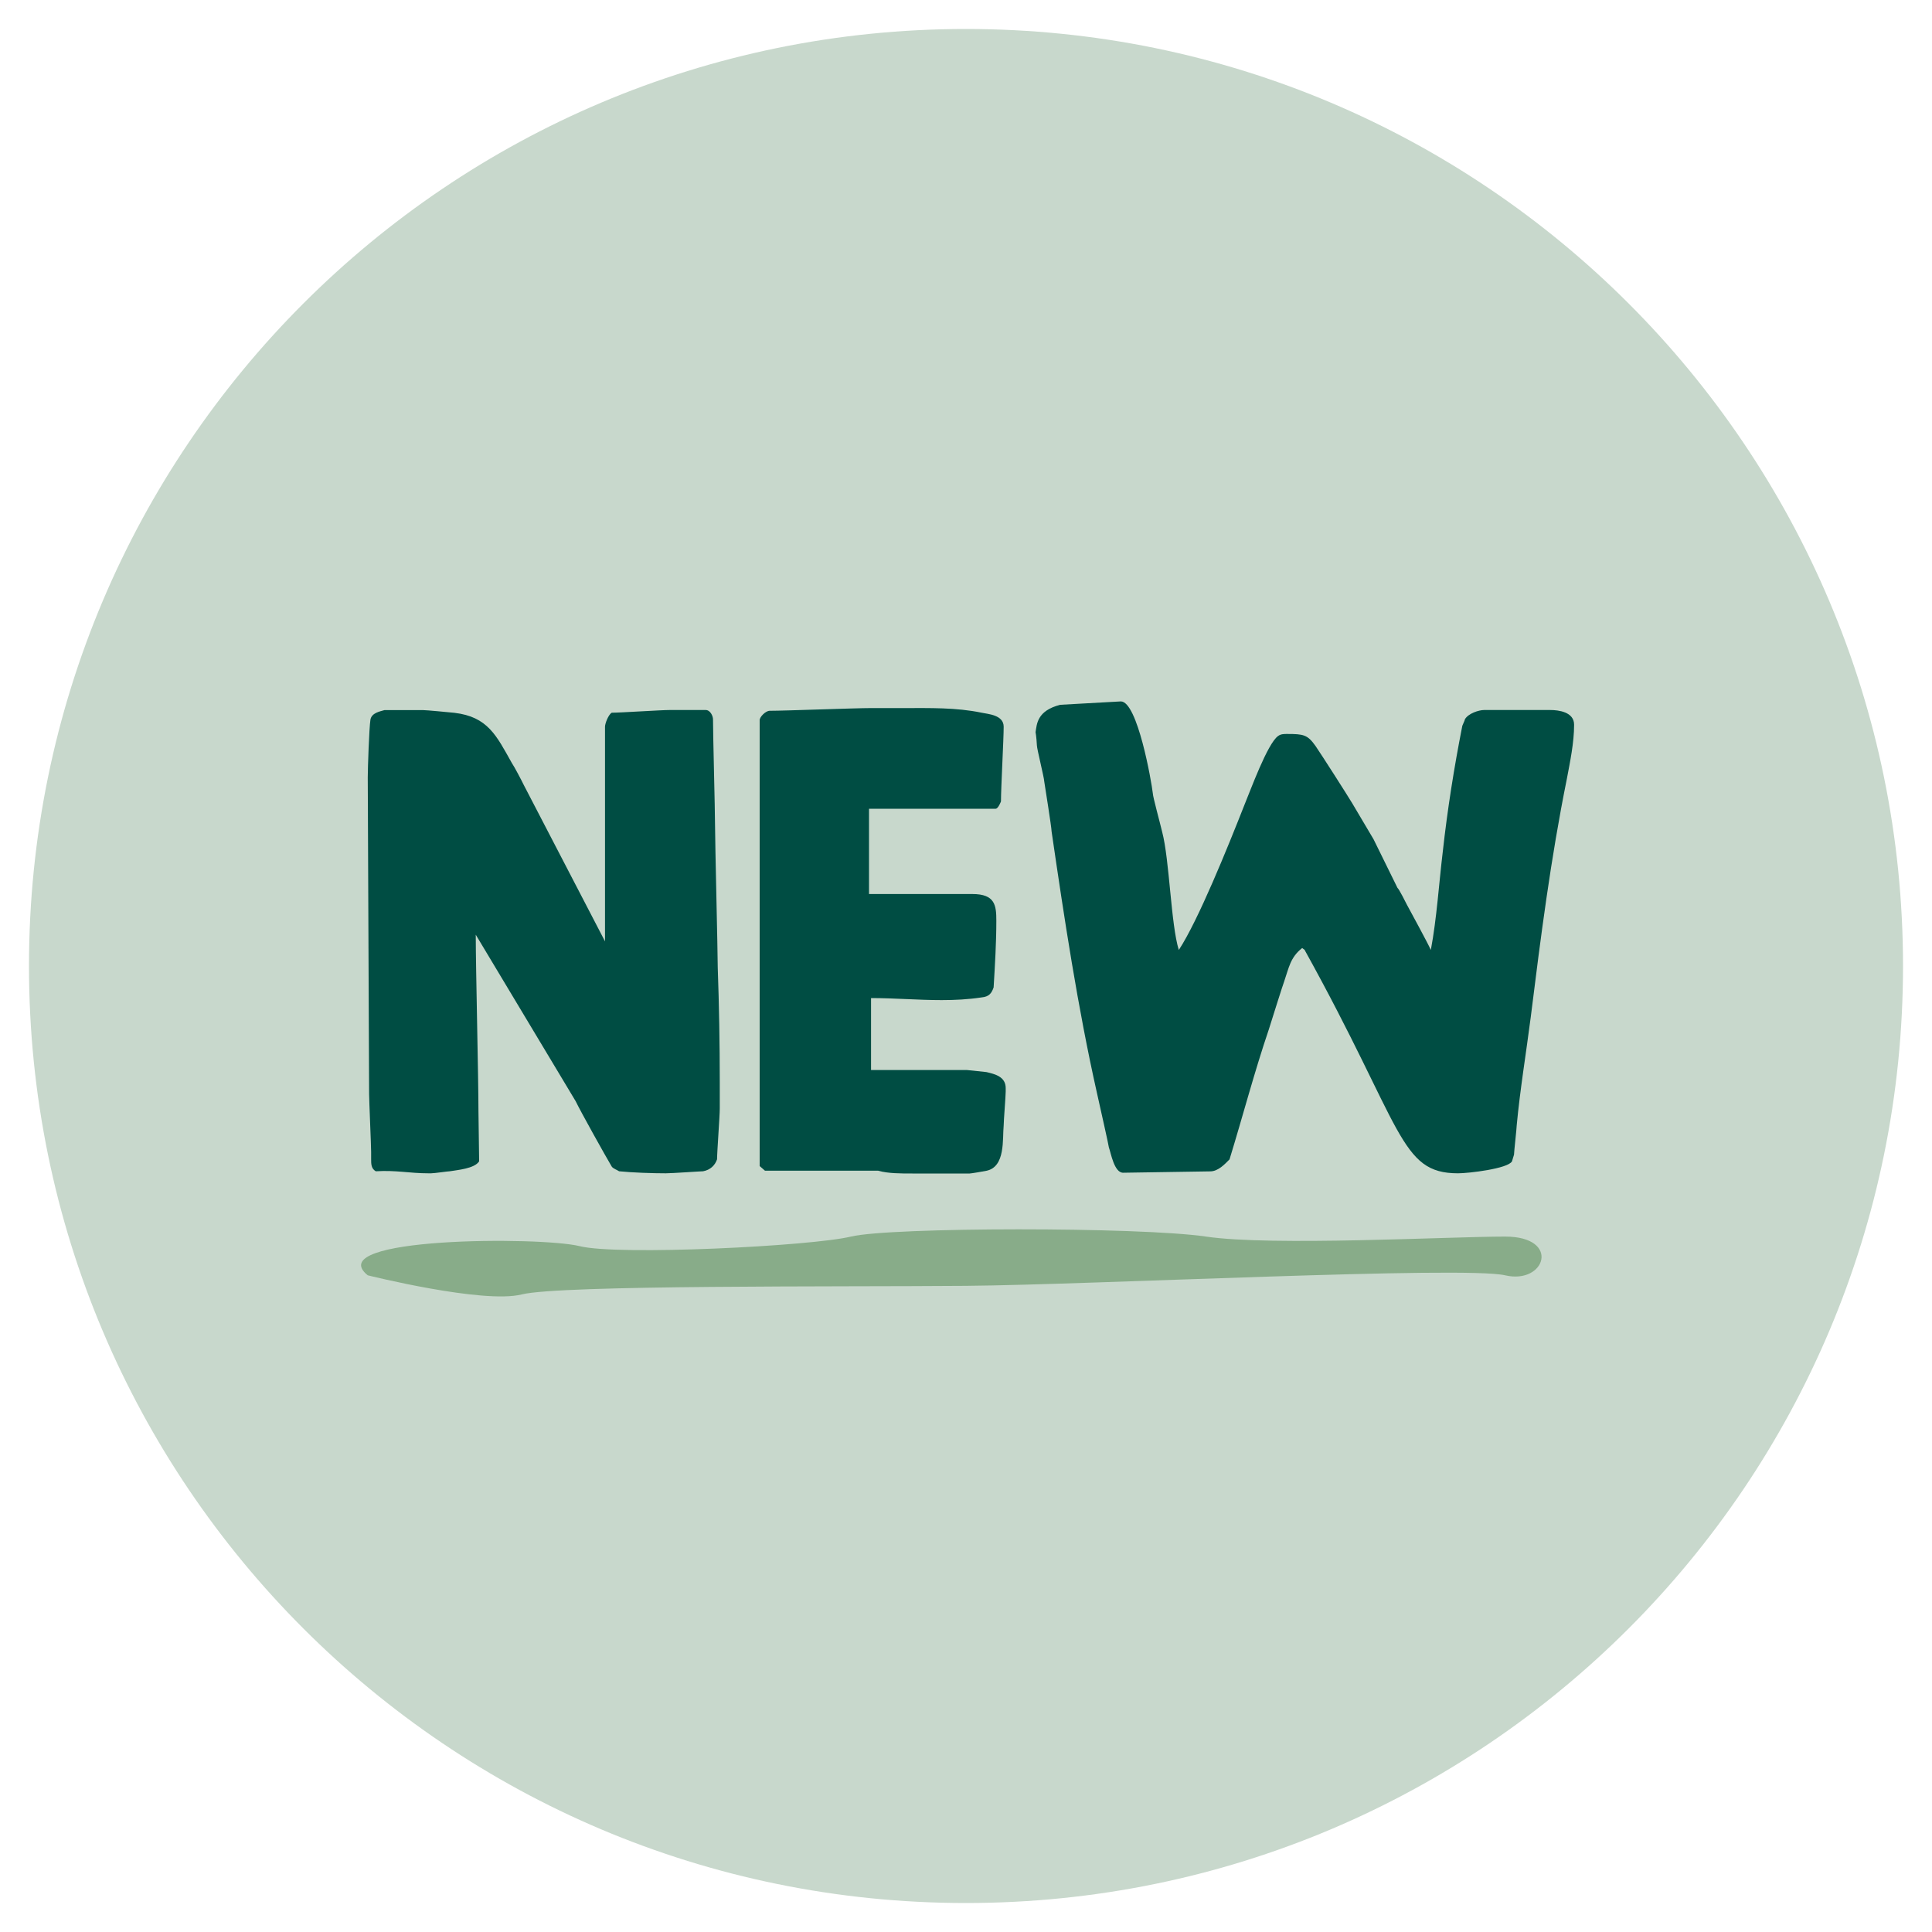
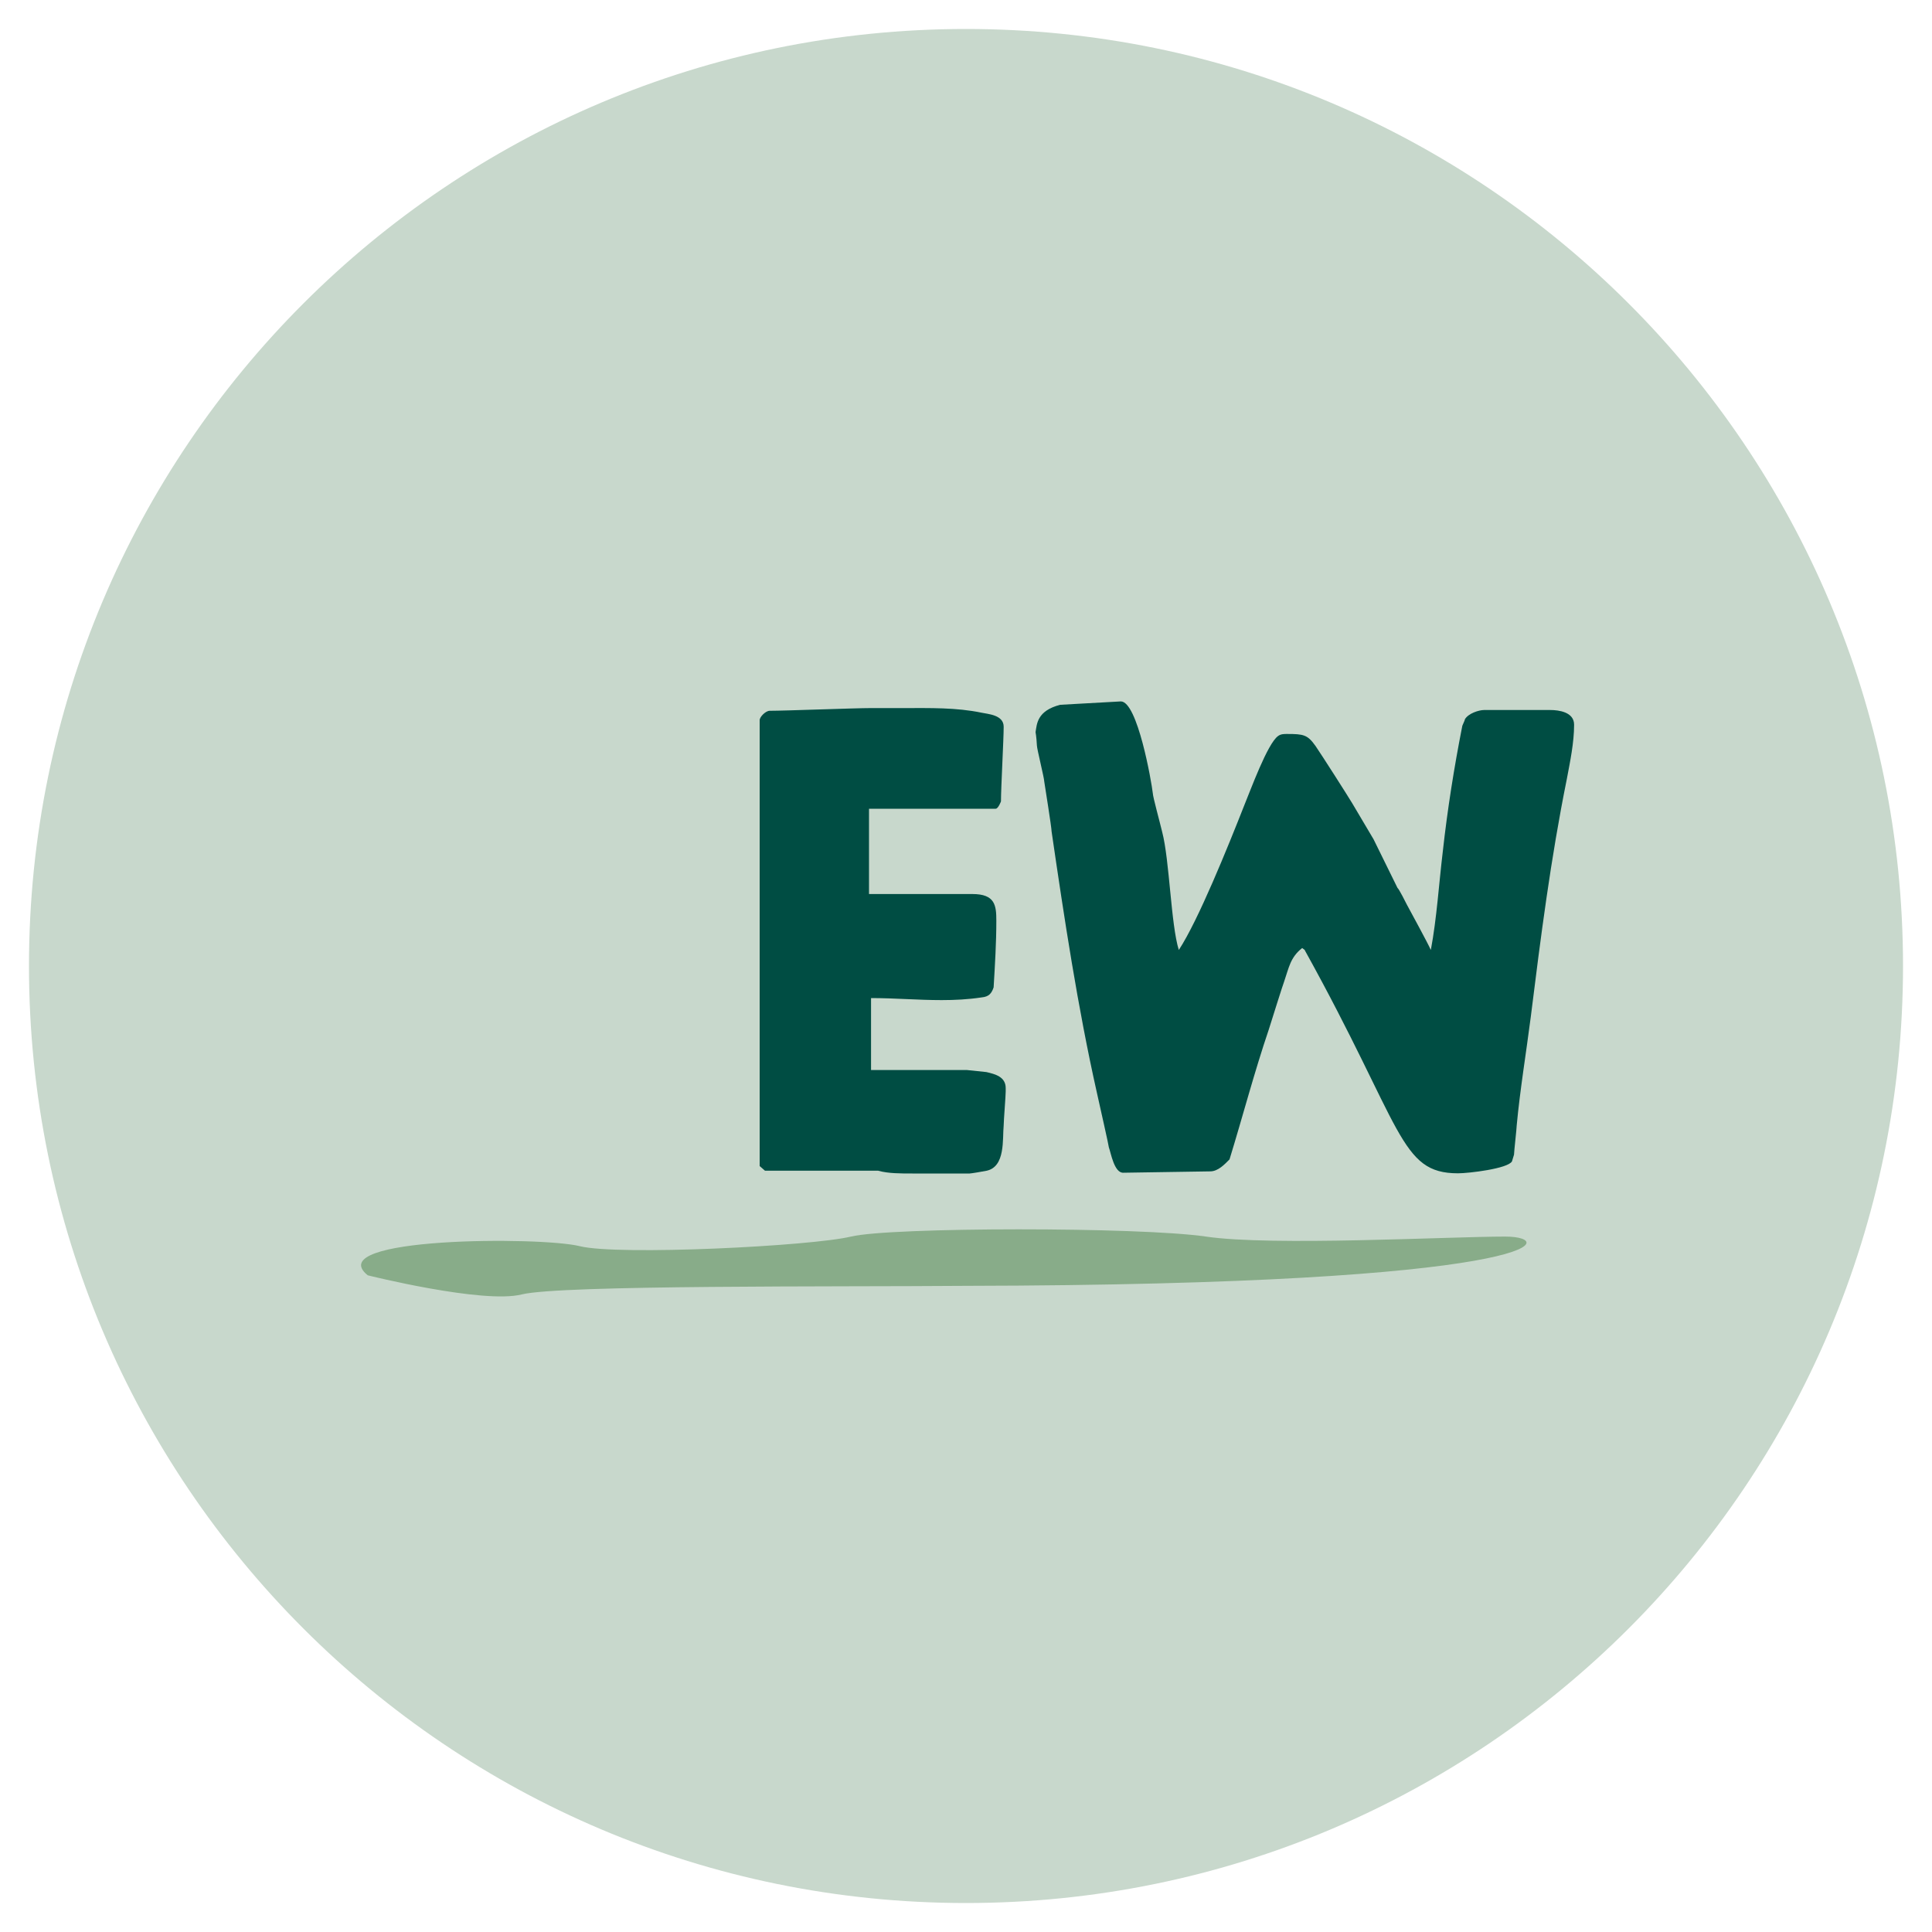
<svg xmlns="http://www.w3.org/2000/svg" width="100" height="100" viewBox="0 0 100 100" fill="none">
  <path d="M50 98.5C76.786 98.5 98.5 76.786 98.5 50C98.5 23.214 76.786 1.5 50 1.5C23.214 1.5 1.5 23.214 1.5 50C1.5 76.786 23.214 98.5 50 98.5Z" fill="#C8D8CC" />
-   <path d="M19.45 60.625C19.21 60.485 19.21 60.245 19.21 60.005V59.625C19.21 59.315 19.105 56.935 19.105 56.625L19.035 40.24C19.035 39.79 19.105 37.685 19.175 37.24C19.245 36.895 19.66 36.825 19.9 36.755H21.9C22.07 36.755 23.175 36.86 23.52 36.895C25.245 37.1 25.695 38.07 26.485 39.48C26.625 39.685 27.005 40.41 27.105 40.62L31.315 48.725V37.615C31.315 37.445 31.49 36.995 31.66 36.89C32.11 36.89 34.215 36.75 34.66 36.75H36.525C36.765 36.75 36.905 37.06 36.905 37.235C36.905 38.065 37.01 41.925 37.01 42.72C37.01 43.515 37.15 49.31 37.15 50.07C37.22 52.035 37.255 54.04 37.255 56.005V57.385C37.255 57.765 37.115 59.625 37.115 60.005C37.01 60.315 36.77 60.555 36.39 60.625C36.25 60.625 34.77 60.73 34.46 60.73C33.77 60.73 32.735 60.695 32.045 60.625C31.94 60.555 31.735 60.485 31.665 60.385C31.355 59.865 30.045 57.52 29.8 57.005L24.625 48.38C24.625 50.07 24.765 55.83 24.765 57.52L24.8 60.11C24.56 60.49 23.66 60.56 23.28 60.625C23.175 60.625 22.485 60.73 22.315 60.73H22.175C21.175 60.73 20.52 60.56 19.45 60.625Z" fill="#004D43" />
  <path d="M45.46 60.595H39.595L39.32 60.355V37.275C39.32 37.105 39.63 36.79 39.84 36.79C40.635 36.79 44.255 36.65 45.085 36.65H46.81C48.12 36.65 49.5 36.615 50.81 36.89C51.12 36.96 51.95 36.995 51.95 37.615C51.95 38.27 51.81 40.79 51.81 41.48C51.81 41.48 51.67 41.86 51.535 41.86H44.98V46.275H50.33C51.505 46.275 51.57 46.86 51.57 47.655C51.57 48.795 51.5 49.93 51.43 51.105C51.325 51.415 51.19 51.59 50.81 51.625C50.12 51.73 49.43 51.765 48.74 51.765C47.5 51.765 46.325 51.66 45.085 51.66V55.385H50.055L51.055 55.49C51.505 55.595 52.055 55.73 52.055 56.32V56.495C52.055 56.735 51.95 58.015 51.95 58.255C51.88 58.945 52.055 60.395 51.055 60.6C50.885 60.635 50.26 60.74 50.19 60.74H47.225C46.605 60.74 45.985 60.74 45.465 60.6L45.46 60.595Z" fill="#004D43" />
  <path d="M67.54 49.175L67.4 49.07C66.78 49.555 66.71 50.105 66.47 50.795C66.4 50.97 65.85 52.725 65.675 53.28C64.915 55.52 64.33 57.765 63.64 60.01C63.4 60.25 63.055 60.63 62.64 60.63L58.155 60.7C57.67 60.735 57.5 59.665 57.395 59.39C57.395 59.32 56.945 57.32 56.775 56.56C55.775 52.11 55.085 47.52 54.43 43.035C54.43 42.83 54.085 40.69 54.05 40.45C54.05 40.275 53.67 38.76 53.67 38.585C53.67 38.515 53.635 38.065 53.6 37.895C53.67 37.48 53.67 36.79 54.875 36.48L58.015 36.305C58.875 36.305 59.6 40.445 59.67 41.065C59.67 41.235 60.05 42.615 60.155 43.065C60.535 44.515 60.605 47.86 61.015 49.17C62.015 47.65 63.535 43.89 64.43 41.615C64.705 40.96 65.605 38.475 66.155 38.095C66.295 37.99 66.465 37.99 66.605 37.99C67.47 37.99 67.675 38.025 68.09 38.61C68.4 39.06 69.745 41.165 69.99 41.575L71.095 43.44L72.335 45.96C72.405 45.995 72.785 46.755 72.82 46.825C73.025 47.205 73.89 48.79 74.06 49.17C74.37 47.515 74.475 45.755 74.68 44.065C74.92 41.89 75.265 39.72 75.68 37.615C75.68 37.545 75.82 37.305 75.82 37.235C75.995 36.925 76.545 36.75 76.82 36.75H80.235C80.685 36.75 81.475 36.855 81.475 37.51C81.475 38.44 81.27 39.41 81.095 40.34C80.265 44.445 79.75 48.48 79.23 52.655C78.99 54.52 78.68 56.38 78.505 58.245C78.505 58.385 78.365 59.625 78.365 59.765L78.26 60.11C78.055 60.49 76.015 60.73 75.465 60.73C72.43 60.73 72.635 58.385 67.53 49.175H67.54Z" fill="#004D43" />
-   <path d="M19.035 66.01C19.035 66.01 25 67.5 27 67C29 66.5 43.5 66.61 50 66.555C56.5 66.5 75.815 65.52 77.905 66.01C79.995 66.5 80.81 64.005 77.905 64.005C75 64.005 65.845 64.51 62.42 64.005C58.995 63.5 46.09 63.51 44.045 64.005C42 64.5 32 65 30 64.5C28 64 16.57 64.02 19.035 66.01Z" fill="#88AC89" />
+   <path d="M19.035 66.01C19.035 66.01 25 67.5 27 67C29 66.5 43.5 66.61 50 66.555C79.995 66.5 80.81 64.005 77.905 64.005C75 64.005 65.845 64.51 62.42 64.005C58.995 63.5 46.09 63.51 44.045 64.005C42 64.5 32 65 30 64.5C28 64 16.57 64.02 19.035 66.01Z" fill="#88AC89" />
</svg>